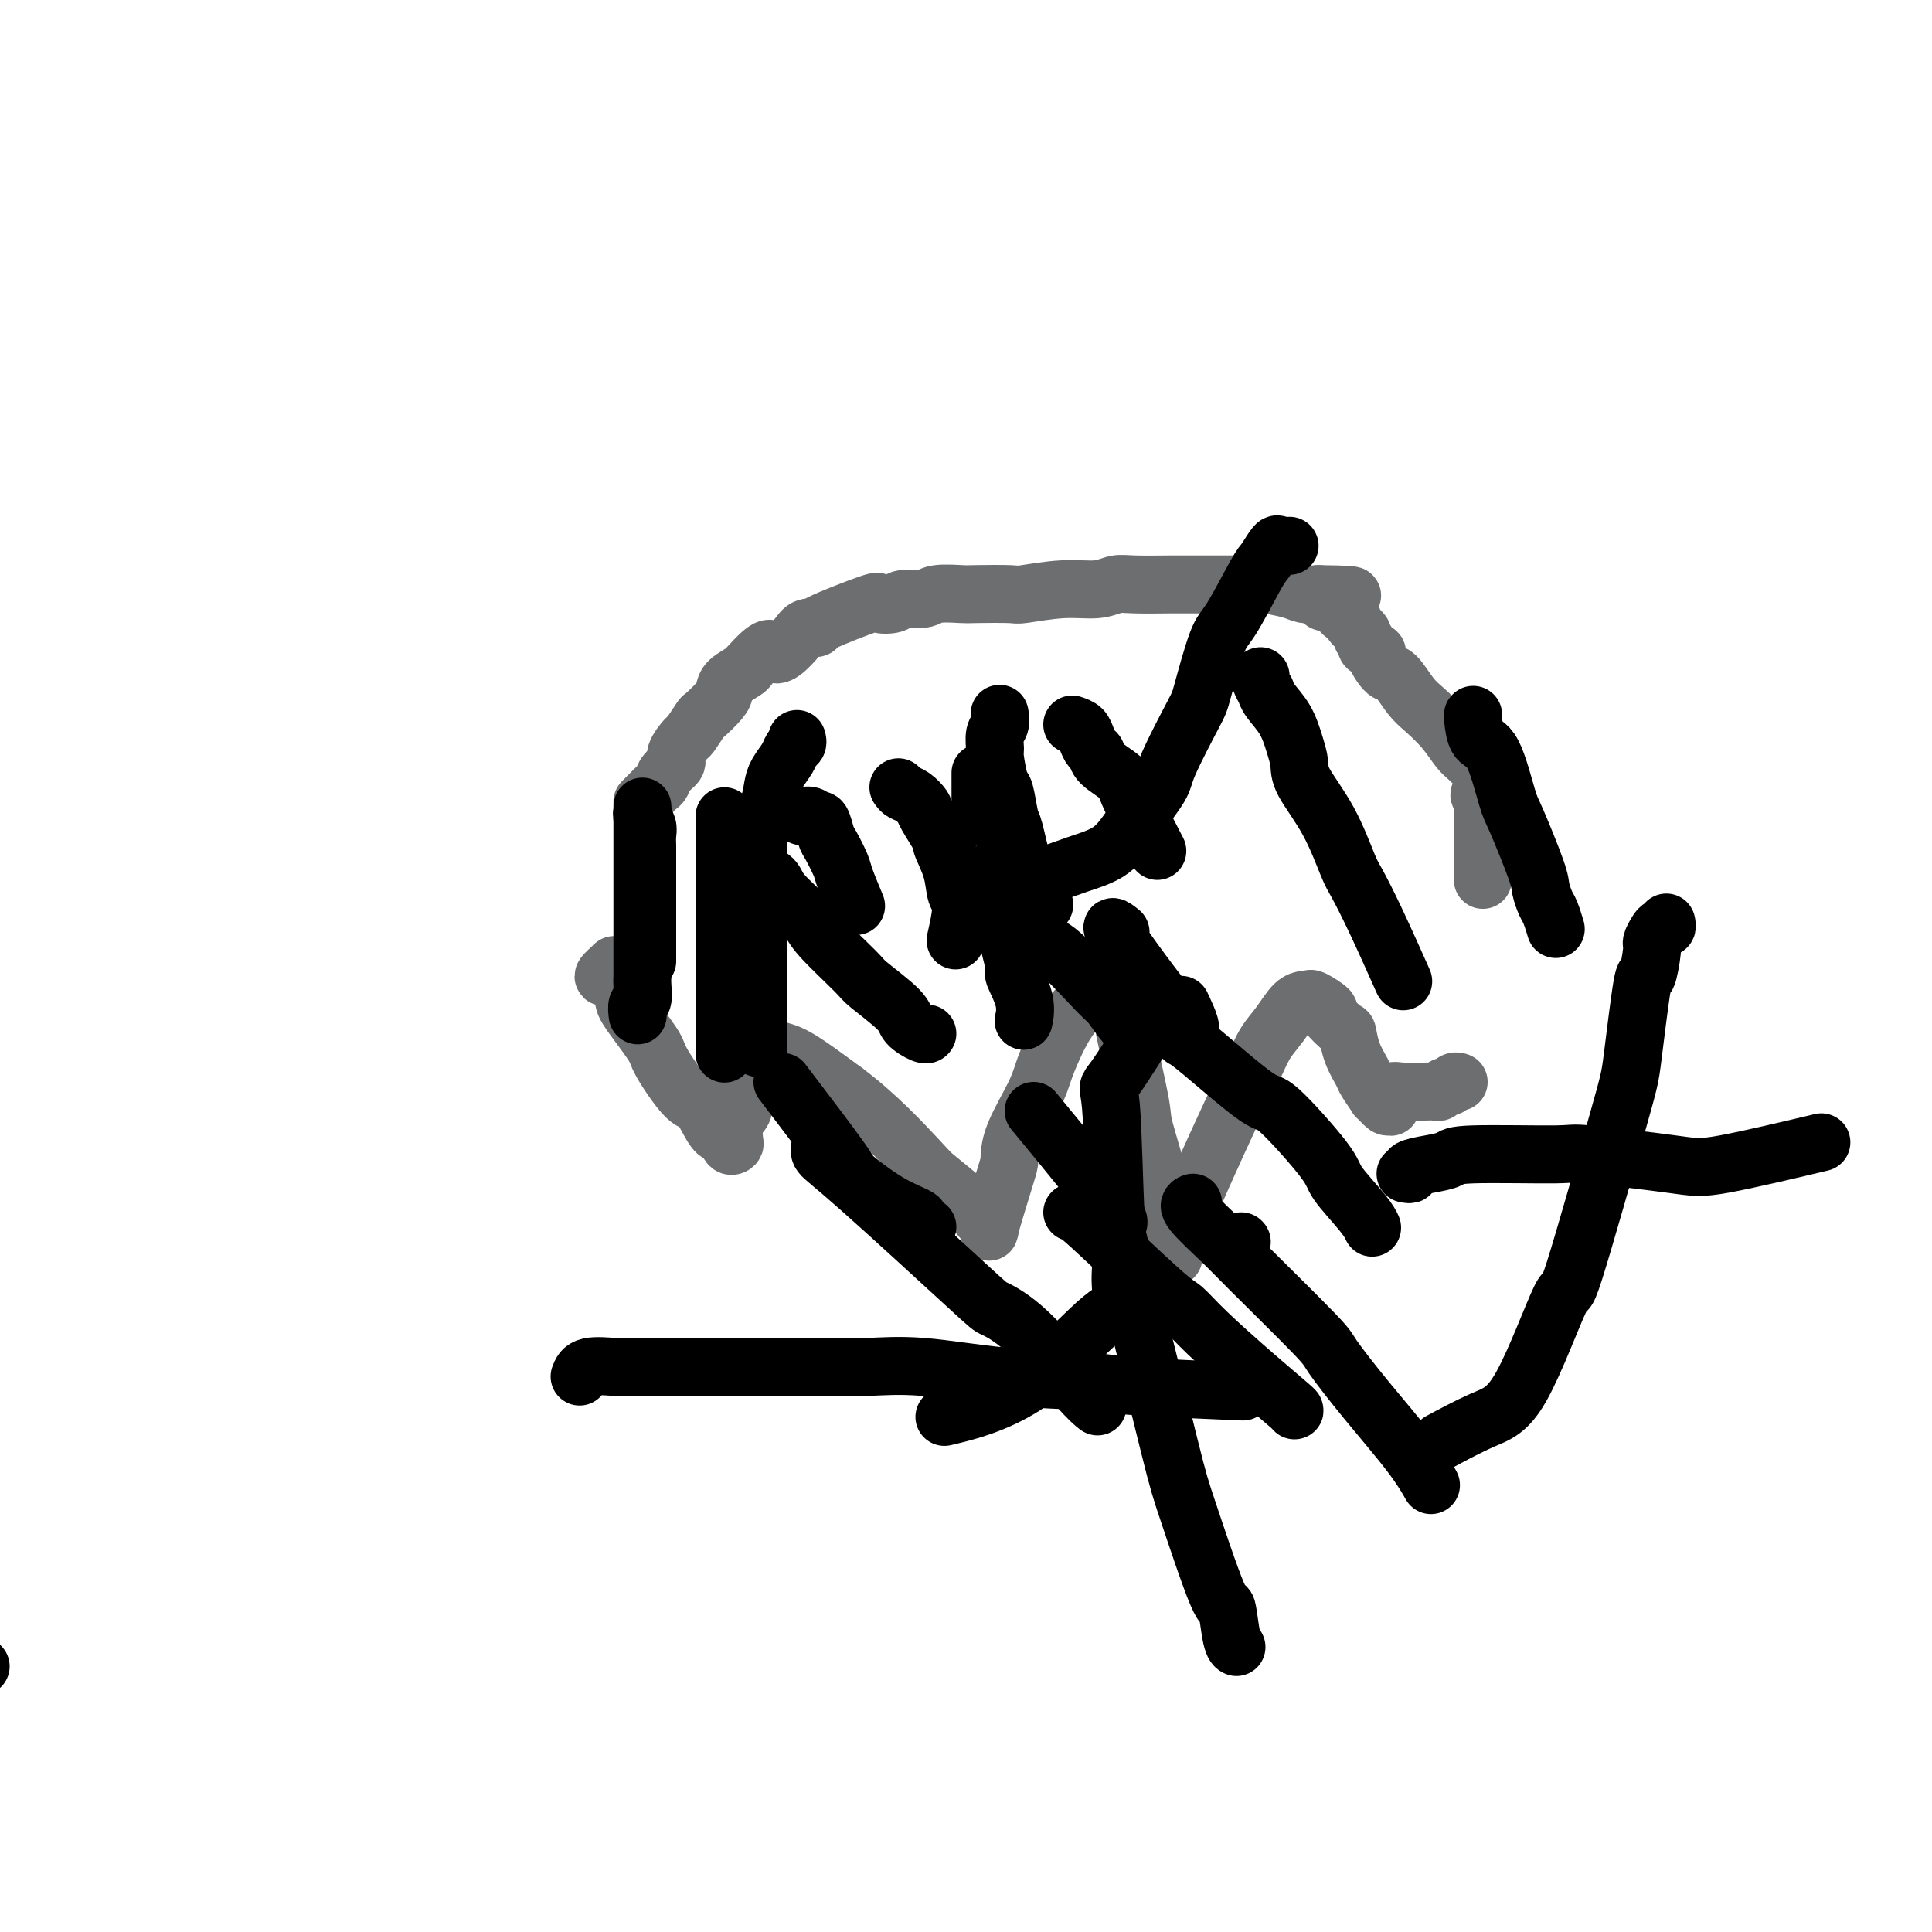
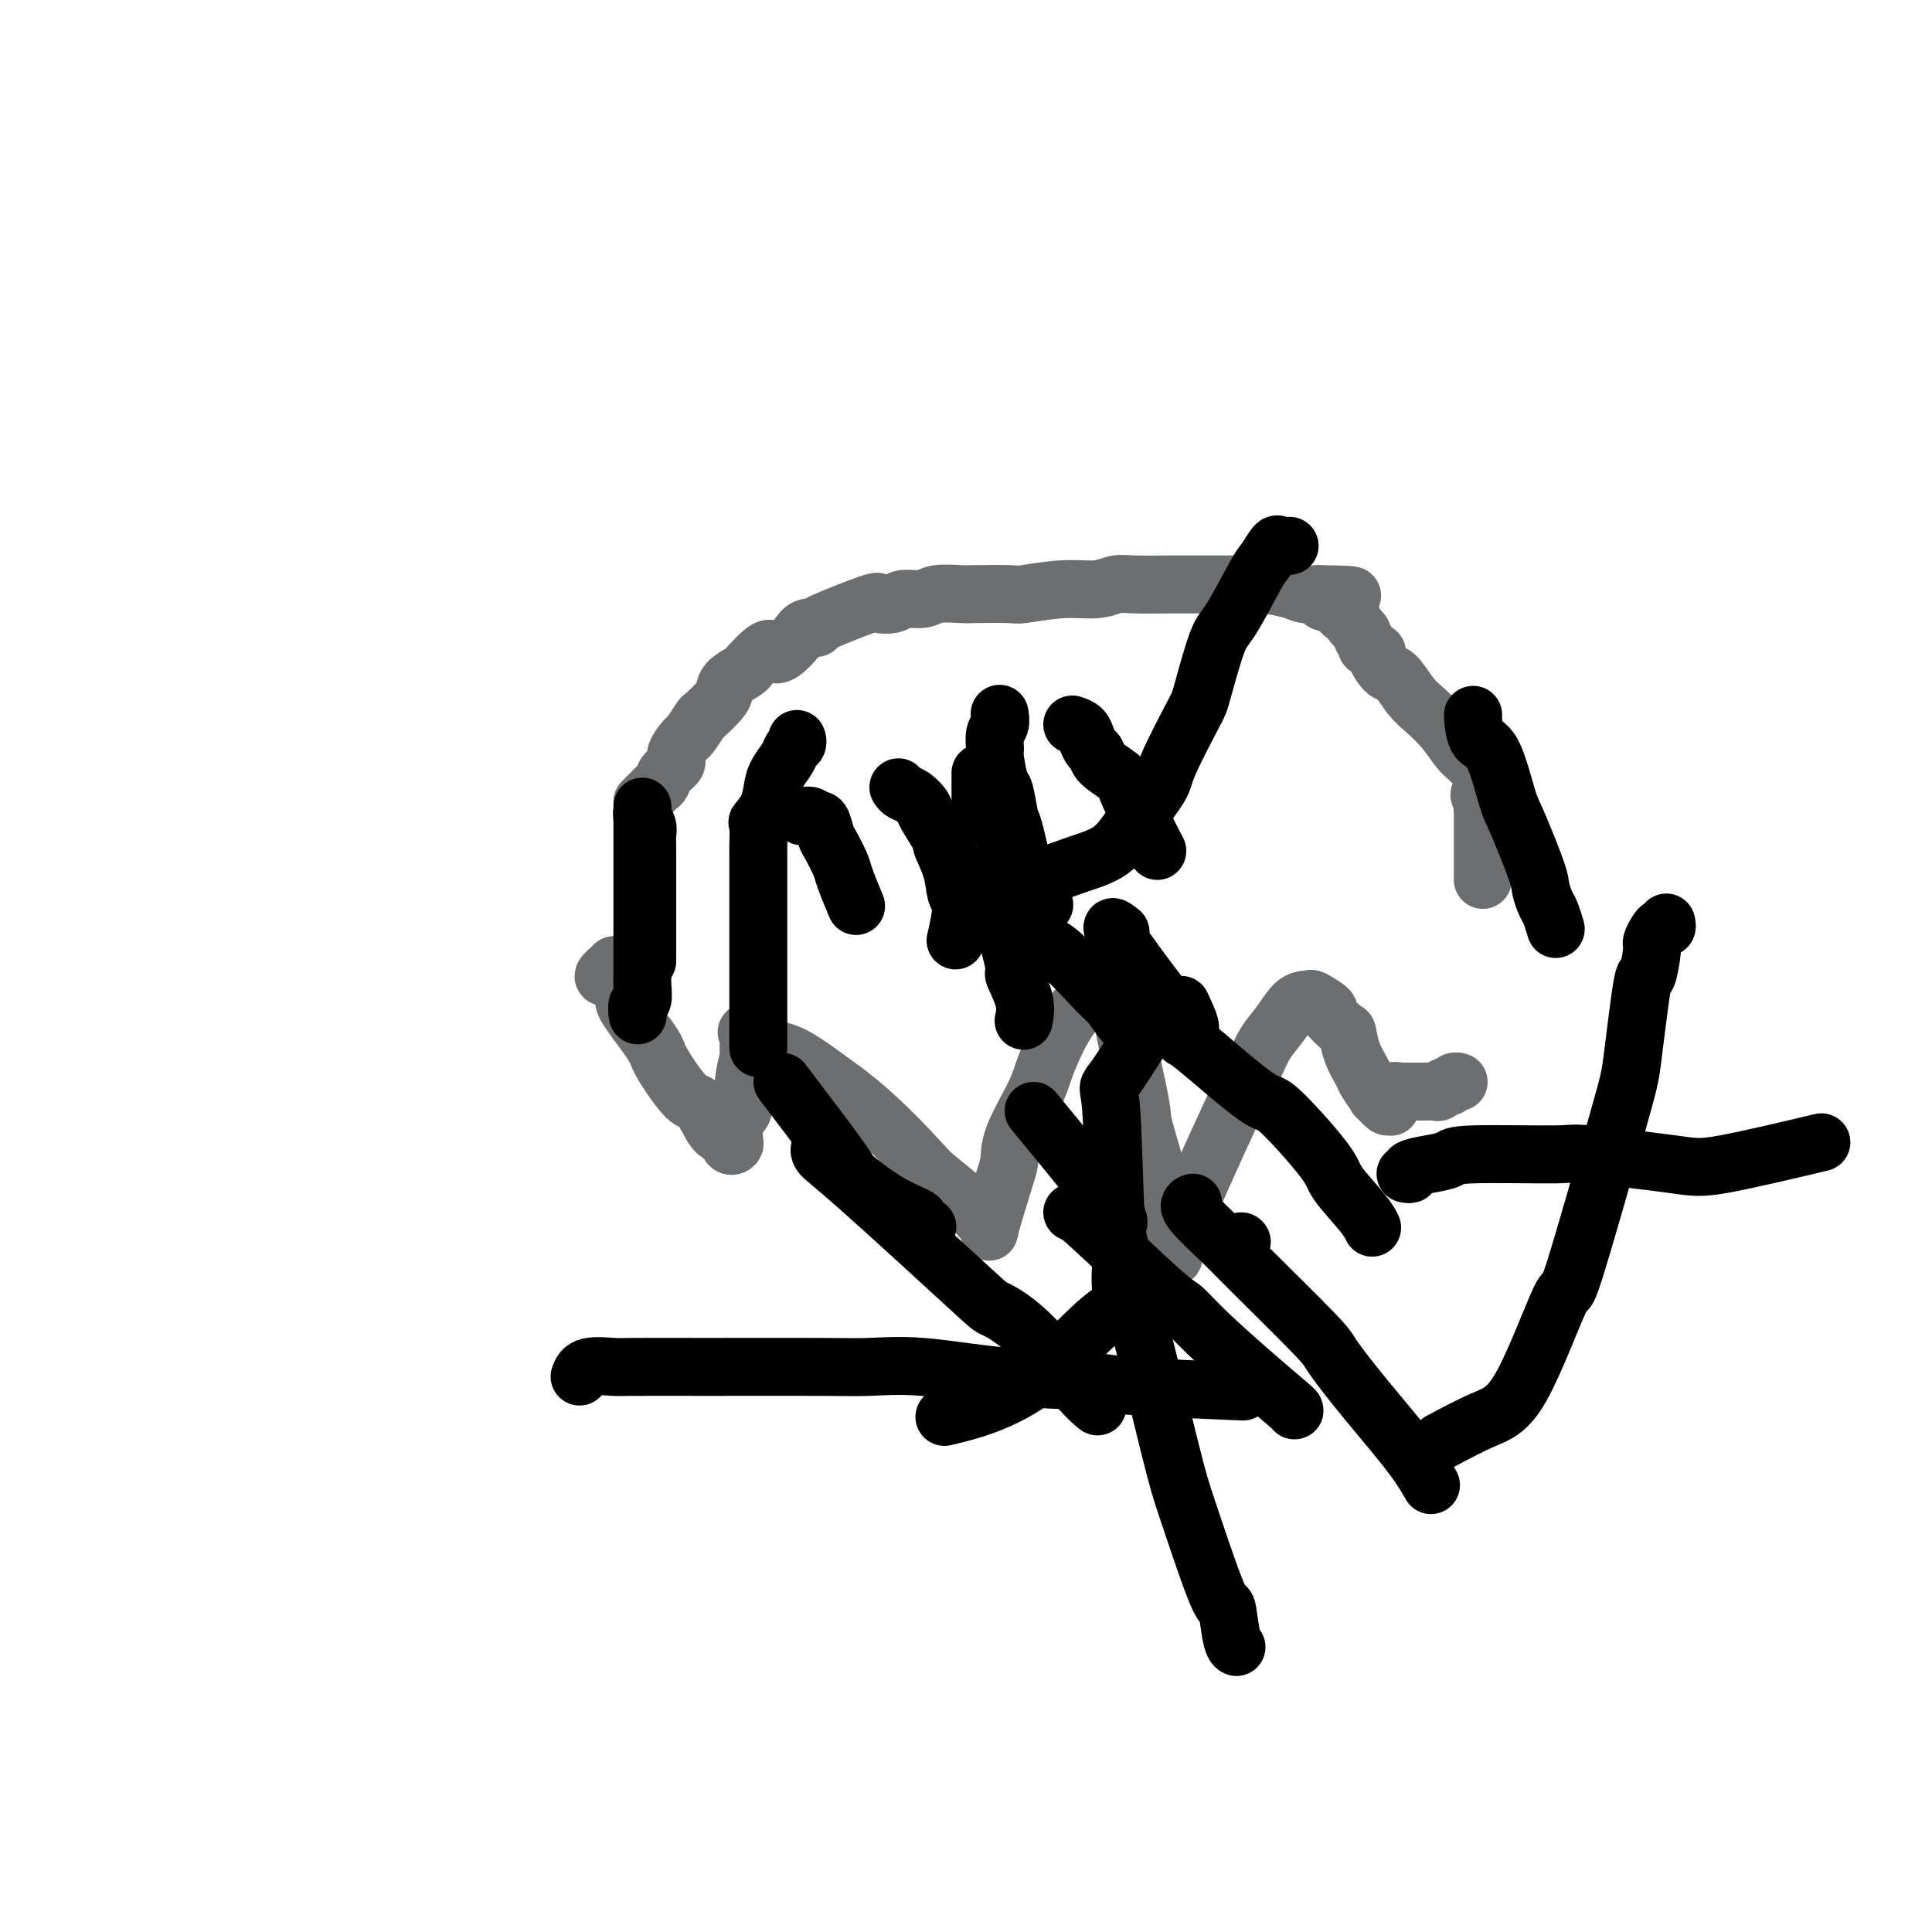
<svg xmlns="http://www.w3.org/2000/svg" viewBox="0 0 400 400" version="1.1">
  <g fill="none" stroke="#6D6E70" stroke-width="12" stroke-linecap="round" stroke-linejoin="round">
    <path d="M128,200c-0.491,0.059 -0.981,0.117 -1,0c-0.019,-0.117 0.434,-0.410 0,0c-0.434,0.410 -1.753,1.522 -2,2c-0.247,0.478 0.579,0.320 1,0c0.421,-0.320 0.438,-0.803 1,0c0.562,0.803 1.670,2.892 2,4c0.330,1.108 -0.117,1.234 1,3c1.117,1.766 3.797,5.171 5,7c1.203,1.829 0.928,2.082 2,4c1.072,1.918 3.491,5.502 5,7c1.509,1.498 2.107,0.909 3,2c0.893,1.091 2.082,3.860 3,5c0.918,1.140 1.566,0.650 2,1c0.434,0.350 0.655,1.541 1,2c0.345,0.459 0.814,0.186 1,0c0.186,-0.186 0.087,-0.284 0,-1c-0.087,-0.716 -0.163,-2.049 0,-3c0.163,-0.951 0.566,-1.520 1,-2c0.434,-0.480 0.901,-0.871 1,-2c0.099,-1.129 -0.170,-2.996 0,-5c0.170,-2.004 0.779,-4.144 1,-5c0.221,-0.856 0.055,-0.428 0,-1c-0.055,-0.572 0.001,-2.142 0,-3c-0.001,-0.858 -0.060,-1.002 0,-1c0.060,0.002 0.237,0.150 0,0c-0.237,-0.150 -0.888,-0.597 0,0c0.888,0.597 3.316,2.238 5,3c1.684,0.762 2.624,0.646 5,2c2.376,1.354 6.188,4.177 10,7" />
    <path d="M175,226c6.334,4.699 12.169,10.947 15,14c2.831,3.053 2.658,2.910 4,4c1.342,1.090 4.199,3.412 6,5c1.801,1.588 2.545,2.444 3,3c0.455,0.556 0.619,0.814 1,1c0.381,0.186 0.978,0.301 1,1c0.022,0.699 -0.531,1.983 0,0c0.531,-1.983 2.145,-7.233 3,-10c0.855,-2.767 0.952,-3.052 1,-4c0.048,-0.948 0.047,-2.559 1,-5c0.953,-2.441 2.858,-5.712 4,-8c1.142,-2.288 1.520,-3.592 2,-5c0.480,-1.408 1.063,-2.918 2,-5c0.937,-2.082 2.227,-4.734 4,-7c1.773,-2.266 4.029,-4.146 5,-5c0.971,-0.854 0.656,-0.682 1,-1c0.344,-0.318 1.347,-1.127 2,-2c0.653,-0.873 0.957,-1.810 1,-2c0.043,-0.190 -0.174,0.367 0,2c0.174,1.633 0.738,4.343 1,6c0.262,1.657 0.222,2.261 1,6c0.778,3.739 2.373,10.612 3,14c0.627,3.388 0.284,3.289 1,6c0.716,2.711 2.491,8.232 3,11c0.509,2.768 -0.248,2.784 0,4c0.248,1.216 1.499,3.633 2,5c0.501,1.367 0.250,1.683 0,2" />
    <path d="M242,256c1.870,8.357 0.544,2.250 0,0c-0.544,-2.250 -0.305,-0.643 0,0c0.305,0.643 0.677,0.323 1,0c0.323,-0.323 0.597,-0.647 1,-1c0.403,-0.353 0.936,-0.734 1,-1c0.064,-0.266 -0.342,-0.419 2,-6c2.342,-5.581 7.432,-16.592 10,-22c2.568,-5.408 2.615,-5.214 3,-6c0.385,-0.786 1.107,-2.550 2,-4c0.893,-1.450 1.956,-2.584 3,-4c1.044,-1.416 2.070,-3.113 3,-4c0.930,-0.887 1.764,-0.962 2,-1c0.236,-0.038 -0.125,-0.037 0,0c0.125,0.037 0.738,0.112 1,0c0.262,-0.112 0.175,-0.411 1,0c0.825,0.411 2.563,1.533 3,2c0.437,0.467 -0.426,0.279 0,1c0.426,0.721 2.140,2.351 3,3c0.860,0.649 0.865,0.315 1,1c0.135,0.685 0.398,2.388 1,4c0.602,1.612 1.542,3.134 2,4c0.458,0.866 0.435,1.077 1,2c0.565,0.923 1.718,2.557 2,3c0.282,0.443 -0.309,-0.304 0,0c0.309,0.304 1.517,1.658 2,2c0.483,0.342 0.242,-0.329 0,-1" />
    <path d="M287,228c1.864,2.697 0.523,-0.062 0,-1c-0.523,-0.938 -0.228,-0.055 0,0c0.228,0.055 0.390,-0.717 1,-1c0.610,-0.283 1.668,-0.076 2,0c0.332,0.076 -0.063,0.020 0,0c0.063,-0.020 0.584,-0.006 1,0c0.416,0.006 0.727,0.003 1,0c0.273,-0.003 0.507,-0.005 1,0c0.493,0.005 1.245,0.016 2,0c0.755,-0.016 1.511,-0.061 2,0c0.489,0.061 0.709,0.226 1,0c0.291,-0.226 0.653,-0.845 1,-1c0.347,-0.155 0.681,0.154 1,0c0.319,-0.154 0.624,-0.772 1,-1c0.376,-0.228 0.822,-0.065 1,0c0.178,0.065 0.089,0.033 0,0" />
    <path d="M133,166c0.333,-0.335 0.665,-0.670 1,-1c0.335,-0.330 0.672,-0.655 1,-1c0.328,-0.345 0.646,-0.710 1,-1c0.354,-0.290 0.743,-0.506 1,-1c0.257,-0.494 0.382,-1.268 1,-2c0.618,-0.732 1.728,-1.423 2,-2c0.272,-0.577 -0.294,-1.042 0,-2c0.294,-0.958 1.448,-2.410 2,-3c0.552,-0.590 0.501,-0.318 1,-1c0.499,-0.682 1.546,-2.318 2,-3c0.454,-0.682 0.314,-0.410 1,-1c0.686,-0.590 2.198,-2.042 3,-3c0.802,-0.958 0.895,-1.422 1,-2c0.105,-0.578 0.220,-1.271 1,-2c0.780,-0.729 2.223,-1.494 3,-2c0.777,-0.506 0.889,-0.753 1,-1" />
    <path d="M155,138c4.457,-5.051 4.601,-3.679 5,-3c0.399,0.679 1.054,0.666 2,0c0.946,-0.666 2.185,-1.983 3,-3c0.815,-1.017 1.207,-1.733 2,-2c0.793,-0.267 1.988,-0.085 2,0c0.012,0.085 -1.159,0.071 1,-1c2.159,-1.071 7.650,-3.200 10,-4c2.350,-0.800 1.561,-0.271 2,0c0.439,0.271 2.107,0.283 3,0c0.893,-0.283 1.011,-0.860 2,-1c0.989,-0.140 2.851,0.158 4,0c1.149,-0.158 1.587,-0.773 3,-1c1.413,-0.227 3.800,-0.065 5,0c1.200,0.065 1.213,0.032 3,0c1.787,-0.032 5.350,-0.065 7,0c1.650,0.065 1.389,0.228 3,0c1.611,-0.228 5.094,-0.846 8,-1c2.906,-0.154 5.235,0.155 7,0c1.765,-0.155 2.967,-0.774 4,-1c1.033,-0.226 1.898,-0.061 4,0c2.102,0.061 5.443,0.016 7,0c1.557,-0.016 1.331,-0.005 3,0c1.669,0.005 5.234,0.004 7,0c1.766,-0.004 1.732,-0.011 3,0c1.268,0.011 3.837,0.042 5,0c1.163,-0.042 0.920,-0.156 2,0c1.080,0.156 3.483,0.580 5,1c1.517,0.420 2.148,0.834 3,1c0.852,0.166 1.926,0.083 3,0" />
    <path d="M273,123c12.628,0.158 4.698,0.553 2,1c-2.698,0.447 -0.165,0.945 1,1c1.165,0.055 0.961,-0.332 1,0c0.039,0.332 0.321,1.384 1,2c0.679,0.616 1.756,0.795 2,1c0.244,0.205 -0.343,0.436 0,1c0.343,0.564 1.617,1.461 2,2c0.383,0.539 -0.123,0.720 0,1c0.123,0.280 0.876,0.661 1,1c0.124,0.339 -0.382,0.637 0,1c0.382,0.363 1.653,0.790 2,1c0.347,0.210 -0.228,0.204 0,1c0.228,0.796 1.261,2.393 2,3c0.739,0.607 1.185,0.225 2,1c0.815,0.775 2.000,2.707 3,4c1.000,1.293 1.816,1.946 3,3c1.184,1.054 2.738,2.507 4,4c1.262,1.493 2.233,3.025 3,4c0.767,0.975 1.330,1.392 2,2c0.670,0.608 1.448,1.407 2,2c0.552,0.593 0.880,0.981 1,1c0.120,0.019 0.032,-0.332 0,0c-0.032,0.332 -0.009,1.347 0,2c0.009,0.653 0.002,0.945 0,1c-0.002,0.055 -0.001,-0.127 0,0c0.001,0.127 0.000,0.564 0,1" />
    <path d="M307,164c5.260,6.520 1.409,2.322 0,1c-1.409,-1.322 -0.378,0.234 0,1c0.378,0.766 0.101,0.743 0,1c-0.101,0.257 -0.027,0.794 0,1c0.027,0.206 0.007,0.082 0,1c-0.007,0.918 -0.002,2.878 0,4c0.002,1.122 0.001,1.404 0,2c-0.001,0.596 -0.000,1.505 0,2c0.000,0.495 0.000,0.576 0,1c-0.000,0.424 -0.000,1.191 0,2c0.000,0.809 0.000,1.660 0,2c-0.000,0.340 -0.000,0.170 0,0" />
  </g>
  <g fill="none" stroke="#000000" stroke-width="12" stroke-linecap="round" stroke-linejoin="round">
    <path d="M165,153c0.097,0.350 0.195,0.701 0,1c-0.195,0.299 -0.681,0.547 -1,1c-0.319,0.453 -0.471,1.110 -1,2c-0.529,0.890 -1.434,2.014 -2,3c-0.566,0.986 -0.793,1.834 -1,3c-0.207,1.166 -0.395,2.649 -1,4c-0.605,1.351 -1.626,2.568 -2,3c-0.374,0.432 -0.100,0.079 0,1c0.100,0.921 0.027,3.117 0,4c-0.027,0.883 -0.007,0.453 0,2c0.007,1.547 0.002,5.072 0,7c-0.002,1.928 -0.001,2.258 0,4c0.001,1.742 0.000,4.894 0,7c-0.000,2.106 -0.000,3.165 0,4c0.000,0.835 0.000,1.446 0,3c-0.000,1.554 -0.000,4.051 0,6c0.000,1.949 0.000,3.349 0,4c-0.000,0.651 -0.000,0.553 0,1c0.000,0.447 0.000,1.439 0,2c-0.000,0.561 -0.000,0.689 0,1c0.000,0.311 0.000,0.803 0,1c-0.000,0.197 -0.000,0.098 0,0" />
-     <path d="M150,169c0.000,0.449 0.000,0.898 0,1c0.000,0.102 0.000,-0.142 0,0c0.000,0.142 0.000,0.672 0,1c0.000,0.328 0.000,0.455 0,1c-0.000,0.545 0.000,1.509 0,2c0.000,0.491 0.000,0.510 0,1c0.000,0.490 0.000,1.453 0,2c0.000,0.547 0.000,0.678 0,1c0.000,0.322 -0.000,0.833 0,2c0.000,1.167 0.000,2.989 0,4c0.000,1.011 0.000,1.211 0,2c0.000,0.789 0.000,2.166 0,4c0.000,1.834 0.000,4.125 0,5c0.000,0.875 -0.000,0.335 0,1c0.000,0.665 0.000,2.537 0,4c0.000,1.463 0.000,2.519 0,3c0.000,0.481 0.000,0.389 0,1c0.000,0.611 0.000,1.927 0,3c0.000,1.073 0.000,1.905 0,3c0.000,1.095 0.000,2.455 0,3c0.000,0.545 0.000,0.276 0,1c0.000,0.724 0.000,2.442 0,3c0.000,0.558 0.000,-0.042 0,0c0.000,0.042 0.000,0.726 0,1c0.000,0.274 0.000,0.137 0,0" />
    <path d="M133,170c0.000,-0.211 0.000,-0.423 0,0c-0.000,0.423 -0.000,1.479 0,2c0.000,0.521 0.000,0.505 0,1c-0.000,0.495 -0.000,1.501 0,2c0.000,0.499 0.000,0.492 0,1c-0.000,0.508 -0.000,1.531 0,2c0.000,0.469 0.000,0.384 0,1c-0.000,0.616 -0.000,1.933 0,3c0.000,1.067 0.000,1.885 0,3c-0.000,1.115 -0.000,2.529 0,4c0.000,1.471 0.000,2.999 0,4c-0.000,1.001 -0.000,1.474 0,2c0.000,0.526 0.001,1.104 0,2c-0.001,0.896 -0.004,2.108 0,3c0.004,0.892 0.015,1.462 0,2c-0.015,0.538 -0.057,1.045 0,2c0.057,0.955 0.211,2.359 0,3c-0.211,0.641 -0.788,0.519 -1,1c-0.212,0.481 -0.061,1.566 0,2c0.061,0.434 0.030,0.217 0,0" />
    <path d="M133,167c0.030,0.358 0.061,0.716 0,1c-0.061,0.284 -0.212,0.494 0,1c0.212,0.506 0.789,1.310 1,2c0.211,0.690 0.057,1.267 0,2c-0.057,0.733 -0.015,1.621 0,2c0.015,0.379 0.004,0.249 0,1c-0.004,0.751 -0.001,2.383 0,4c0.001,1.617 0.000,3.218 0,4c-0.000,0.782 -0.000,0.744 0,2c0.000,1.256 0.000,3.804 0,5c-0.000,1.196 -0.000,1.039 0,2c0.000,0.961 0.000,3.041 0,4c-0.000,0.959 -0.000,0.797 0,1c0.000,0.203 0.000,0.772 0,1c-0.000,0.228 -0.000,0.114 0,0" />
    <path d="M203,160c-0.001,0.223 -0.001,0.445 0,1c0.001,0.555 0.004,1.442 0,2c-0.004,0.558 -0.013,0.787 0,2c0.013,1.213 0.049,3.411 0,4c-0.049,0.589 -0.183,-0.431 0,1c0.183,1.431 0.684,5.313 1,7c0.316,1.687 0.447,1.180 1,3c0.553,1.820 1.529,5.967 2,8c0.471,2.033 0.438,1.953 1,4c0.562,2.047 1.720,6.220 2,8c0.280,1.780 -0.317,1.168 0,2c0.317,0.832 1.547,3.109 2,5c0.453,1.891 0.129,3.398 0,4c-0.129,0.602 -0.065,0.301 0,0" />
    <path d="M186,163c0.256,0.365 0.511,0.729 1,1c0.489,0.271 1.211,0.447 2,1c0.789,0.553 1.644,1.483 2,2c0.356,0.517 0.213,0.621 1,2c0.787,1.379 2.503,4.031 3,5c0.497,0.969 -0.224,0.254 0,1c0.224,0.746 1.394,2.954 2,5c0.606,2.046 0.647,3.930 1,5c0.353,1.070 1.018,1.327 1,3c-0.018,1.673 -0.719,4.764 -1,6c-0.281,1.236 -0.140,0.618 0,0" />
    <path d="M166,169c0.755,-0.135 1.511,-0.271 2,0c0.489,0.271 0.713,0.947 1,1c0.287,0.053 0.639,-0.519 1,0c0.361,0.519 0.731,2.130 1,3c0.269,0.870 0.437,1.001 1,2c0.563,0.999 1.522,2.866 2,4c0.478,1.134 0.475,1.536 1,3c0.525,1.464 1.579,3.990 2,5c0.421,1.010 0.211,0.505 0,0" />
    <path d="M207,148c-0.031,-0.189 -0.062,-0.377 0,0c0.062,0.377 0.216,1.321 0,2c-0.216,0.679 -0.801,1.095 -1,2c-0.199,0.905 -0.012,2.299 0,3c0.012,0.701 -0.152,0.710 0,2c0.152,1.290 0.621,3.861 1,5c0.379,1.139 0.667,0.846 1,2c0.333,1.154 0.709,3.756 1,5c0.291,1.244 0.495,1.129 1,3c0.505,1.871 1.311,5.728 2,8c0.689,2.272 1.263,2.958 2,4c0.737,1.042 1.639,2.441 2,3c0.361,0.559 0.180,0.280 0,0" />
    <path d="M222,150c0.754,0.252 1.508,0.503 2,1c0.492,0.497 0.720,1.239 1,2c0.280,0.761 0.610,1.540 1,2c0.390,0.460 0.841,0.601 1,1c0.159,0.399 0.026,1.054 1,2c0.974,0.946 3.055,2.181 4,3c0.945,0.819 0.754,1.220 2,4c1.246,2.780 3.927,7.937 5,10c1.073,2.063 0.536,1.031 0,0" />
-     <path d="M261,140c-0.116,0.186 -0.232,0.372 0,1c0.232,0.628 0.811,1.697 1,2c0.189,0.303 -0.012,-0.159 0,0c0.012,0.159 0.238,0.938 1,2c0.762,1.062 2.062,2.408 3,4c0.938,1.592 1.515,3.431 2,5c0.485,1.569 0.877,2.868 1,4c0.123,1.132 -0.024,2.098 1,4c1.024,1.902 3.217,4.739 5,8c1.783,3.261 3.154,6.946 4,9c0.846,2.054 1.165,2.478 2,4c0.835,1.522 2.186,4.140 4,8c1.814,3.860 4.090,8.960 5,11c0.910,2.040 0.455,1.020 0,0" />
    <path d="M305,148c-0.044,-0.007 -0.089,-0.014 0,1c0.089,1.014 0.311,3.048 1,4c0.689,0.952 1.844,0.820 3,3c1.156,2.180 2.313,6.671 3,9c0.687,2.329 0.905,2.495 2,5c1.095,2.505 3.068,7.348 4,10c0.932,2.652 0.824,3.114 1,4c0.176,0.886 0.635,2.196 1,3c0.365,0.804 0.637,1.101 1,2c0.363,0.899 0.818,2.400 1,3c0.182,0.600 0.091,0.300 0,0" />
    <path d="M267,113c-0.786,0.085 -1.572,0.170 -2,0c-0.428,-0.170 -0.498,-0.594 -1,0c-0.502,0.594 -1.438,2.204 -2,3c-0.562,0.796 -0.752,0.776 -2,3c-1.248,2.224 -3.554,6.693 -5,9c-1.446,2.307 -2.033,2.452 -3,5c-0.967,2.548 -2.313,7.499 -3,10c-0.687,2.501 -0.716,2.553 -2,5c-1.284,2.447 -3.825,7.288 -5,10c-1.175,2.712 -0.984,3.295 -2,5c-1.016,1.705 -3.237,4.531 -5,7c-1.763,2.469 -3.066,4.582 -5,6c-1.934,1.418 -4.498,2.143 -7,3c-2.502,0.857 -4.943,1.846 -9,3c-4.057,1.154 -9.731,2.473 -12,3c-2.269,0.527 -1.135,0.264 0,0" />
-     <path d="M152,172c1.126,1.819 2.253,3.639 3,5c0.747,1.361 1.115,2.264 2,3c0.885,0.736 2.286,1.304 3,2c0.714,0.696 0.739,1.521 2,3c1.261,1.479 3.757,3.614 5,5c1.243,1.386 1.234,2.023 3,4c1.766,1.977 5.307,5.294 7,7c1.693,1.706 1.540,1.802 3,3c1.460,1.198 4.535,3.498 6,5c1.465,1.502 1.321,2.207 2,3c0.679,0.793 2.183,1.675 3,2c0.817,0.325 0.948,0.093 1,0c0.052,-0.093 0.026,-0.046 0,0" />
    <path d="M232,193c-1.470,-1.167 -2.940,-2.333 0,2c2.940,4.333 10.292,14.167 13,17c2.708,2.833 0.774,-1.333 0,-3c-0.774,-1.667 -0.387,-0.833 0,0" />
    <path d="M245,215c0.527,0.266 1.055,0.533 4,3c2.945,2.467 8.309,7.136 11,9c2.691,1.864 2.711,0.924 5,3c2.289,2.076 6.848,7.170 9,10c2.152,2.830 1.896,3.398 3,5c1.104,1.602 3.566,4.239 5,6c1.434,1.761 1.838,2.646 2,3c0.162,0.354 0.081,0.177 0,0" />
    <path d="M209,190c1.526,0.506 3.051,1.011 4,2c0.949,0.989 1.321,2.460 2,3c0.679,0.540 1.664,0.147 4,2c2.336,1.853 6.023,5.950 8,8c1.977,2.050 2.242,2.052 3,3c0.758,0.948 2.007,2.842 3,4c0.993,1.158 1.729,1.581 2,2c0.271,0.419 0.077,0.834 0,1c-0.077,0.166 -0.039,0.083 0,0" />
    <path d="M162,224c4.895,6.438 9.791,12.877 12,16c2.209,3.123 1.733,2.932 3,4c1.267,1.068 4.277,3.397 7,5c2.723,1.603 5.161,2.482 6,3c0.839,0.518 0.081,0.675 0,1c-0.081,0.325 0.517,0.818 1,1c0.483,0.182 0.852,0.052 1,0c0.148,-0.052 0.074,-0.026 0,0" />
    <path d="M257,257c0.000,0.000 0.100,0.100 0.1,0.1" />
    <path d="M247,249c-0.597,0.249 -1.195,0.499 0,2c1.195,1.501 4.181,4.255 6,6c1.819,1.745 2.471,2.481 6,6c3.529,3.519 9.934,9.819 13,13c3.066,3.181 2.794,3.242 4,5c1.206,1.758 3.890,5.214 7,9c3.110,3.786 6.645,7.904 9,11c2.355,3.096 3.530,5.170 4,6c0.470,0.830 0.235,0.415 0,0" />
    <path d="M222,251c0.234,-0.107 0.468,-0.215 4,3c3.532,3.215 10.362,9.751 14,13c3.638,3.249 4.085,3.210 5,4c0.915,0.790 2.298,2.408 5,5c2.702,2.592 6.724,6.159 10,9c3.276,2.841 5.805,4.957 7,6c1.195,1.043 1.056,1.012 1,1c-0.056,-0.012 -0.028,-0.006 0,0" />
    <path d="M170,237c-0.277,0.624 -0.554,1.248 0,2c0.554,0.752 1.940,1.633 8,7c6.060,5.367 16.794,15.221 22,20c5.206,4.779 4.884,4.482 6,5c1.116,0.518 3.670,1.850 7,5c3.330,3.150 7.435,8.117 10,11c2.565,2.883 3.590,3.681 4,4c0.410,0.319 0.205,0.160 0,0" />
    <path d="M345,191c0.092,0.438 0.183,0.876 0,1c-0.183,0.124 -0.641,-0.065 -1,0c-0.359,0.065 -0.620,0.386 -1,1c-0.380,0.614 -0.879,1.523 -1,2c-0.121,0.477 0.137,0.523 0,2c-0.137,1.477 -0.668,4.384 -1,5c-0.332,0.616 -0.464,-1.060 -1,2c-0.536,3.060 -1.474,10.858 -2,15c-0.526,4.142 -0.639,4.630 -3,13c-2.361,8.370 -6.970,24.622 -9,31c-2.030,6.378 -1.480,2.883 -3,6c-1.520,3.117 -5.108,12.846 -8,18c-2.892,5.154 -5.086,5.734 -8,7c-2.914,1.266 -6.547,3.219 -8,4c-1.453,0.781 -0.727,0.391 0,0" />
    <path d="M214,230c6.681,8.113 13.361,16.227 16,20c2.639,3.773 1.235,3.207 1,4c-0.235,0.793 0.698,2.945 1,5c0.302,2.055 -0.026,4.012 0,6c0.026,1.988 0.408,4.008 0,5c-0.408,0.992 -1.604,0.957 -5,4c-3.396,3.043 -8.991,9.166 -15,13c-6.009,3.834 -12.431,5.381 -15,6c-2.569,0.619 -1.284,0.309 0,0" />
    <path d="M120,285c0.316,-0.845 0.632,-1.691 2,-2c1.368,-0.309 3.789,-0.082 5,0c1.211,0.082 1.211,0.020 4,0c2.789,-0.020 8.368,0.001 16,0c7.632,-0.001 17.319,-0.025 23,0c5.681,0.025 7.357,0.101 10,0c2.643,-0.101 6.253,-0.377 11,0c4.747,0.377 10.631,1.408 17,2c6.369,0.592 13.223,0.746 17,1c3.777,0.254 4.479,0.607 10,1c5.521,0.393 15.863,0.827 20,1c4.137,0.173 2.068,0.087 0,0" />
    <path d="M291,243c0.513,0.089 1.026,0.178 1,0c-0.026,-0.178 -0.590,-0.621 0,-1c0.590,-0.379 2.336,-0.692 4,-1c1.664,-0.308 3.246,-0.612 4,-1c0.754,-0.388 0.680,-0.860 5,-1c4.320,-0.140 13.035,0.053 17,0c3.965,-0.053 3.181,-0.351 7,0c3.819,0.351 12.240,1.352 17,2c4.760,0.648 5.858,0.944 11,0c5.142,-0.944 14.326,-3.127 18,-4c3.674,-0.873 1.837,-0.437 0,0" />
    <path d="M240,209c0.983,-1.575 1.966,-3.150 0,0c-1.966,3.150 -6.881,11.024 -9,14c-2.119,2.976 -1.441,1.052 -1,6c0.441,4.948 0.647,16.768 1,23c0.353,6.232 0.854,6.876 3,15c2.146,8.124 5.937,23.728 8,32c2.063,8.272 2.399,9.211 4,14c1.601,4.789 4.468,13.427 6,17c1.532,3.573 1.730,2.081 2,3c0.270,0.919 0.611,4.247 1,6c0.389,1.753 0.825,1.929 1,2c0.175,0.071 0.087,0.035 0,0" />
-     <path d="M-4,345c0.000,0.000 0.000,0.000 0,0c0.000,0.000 0.000,0.000 0,0" />
  </g>
</svg>